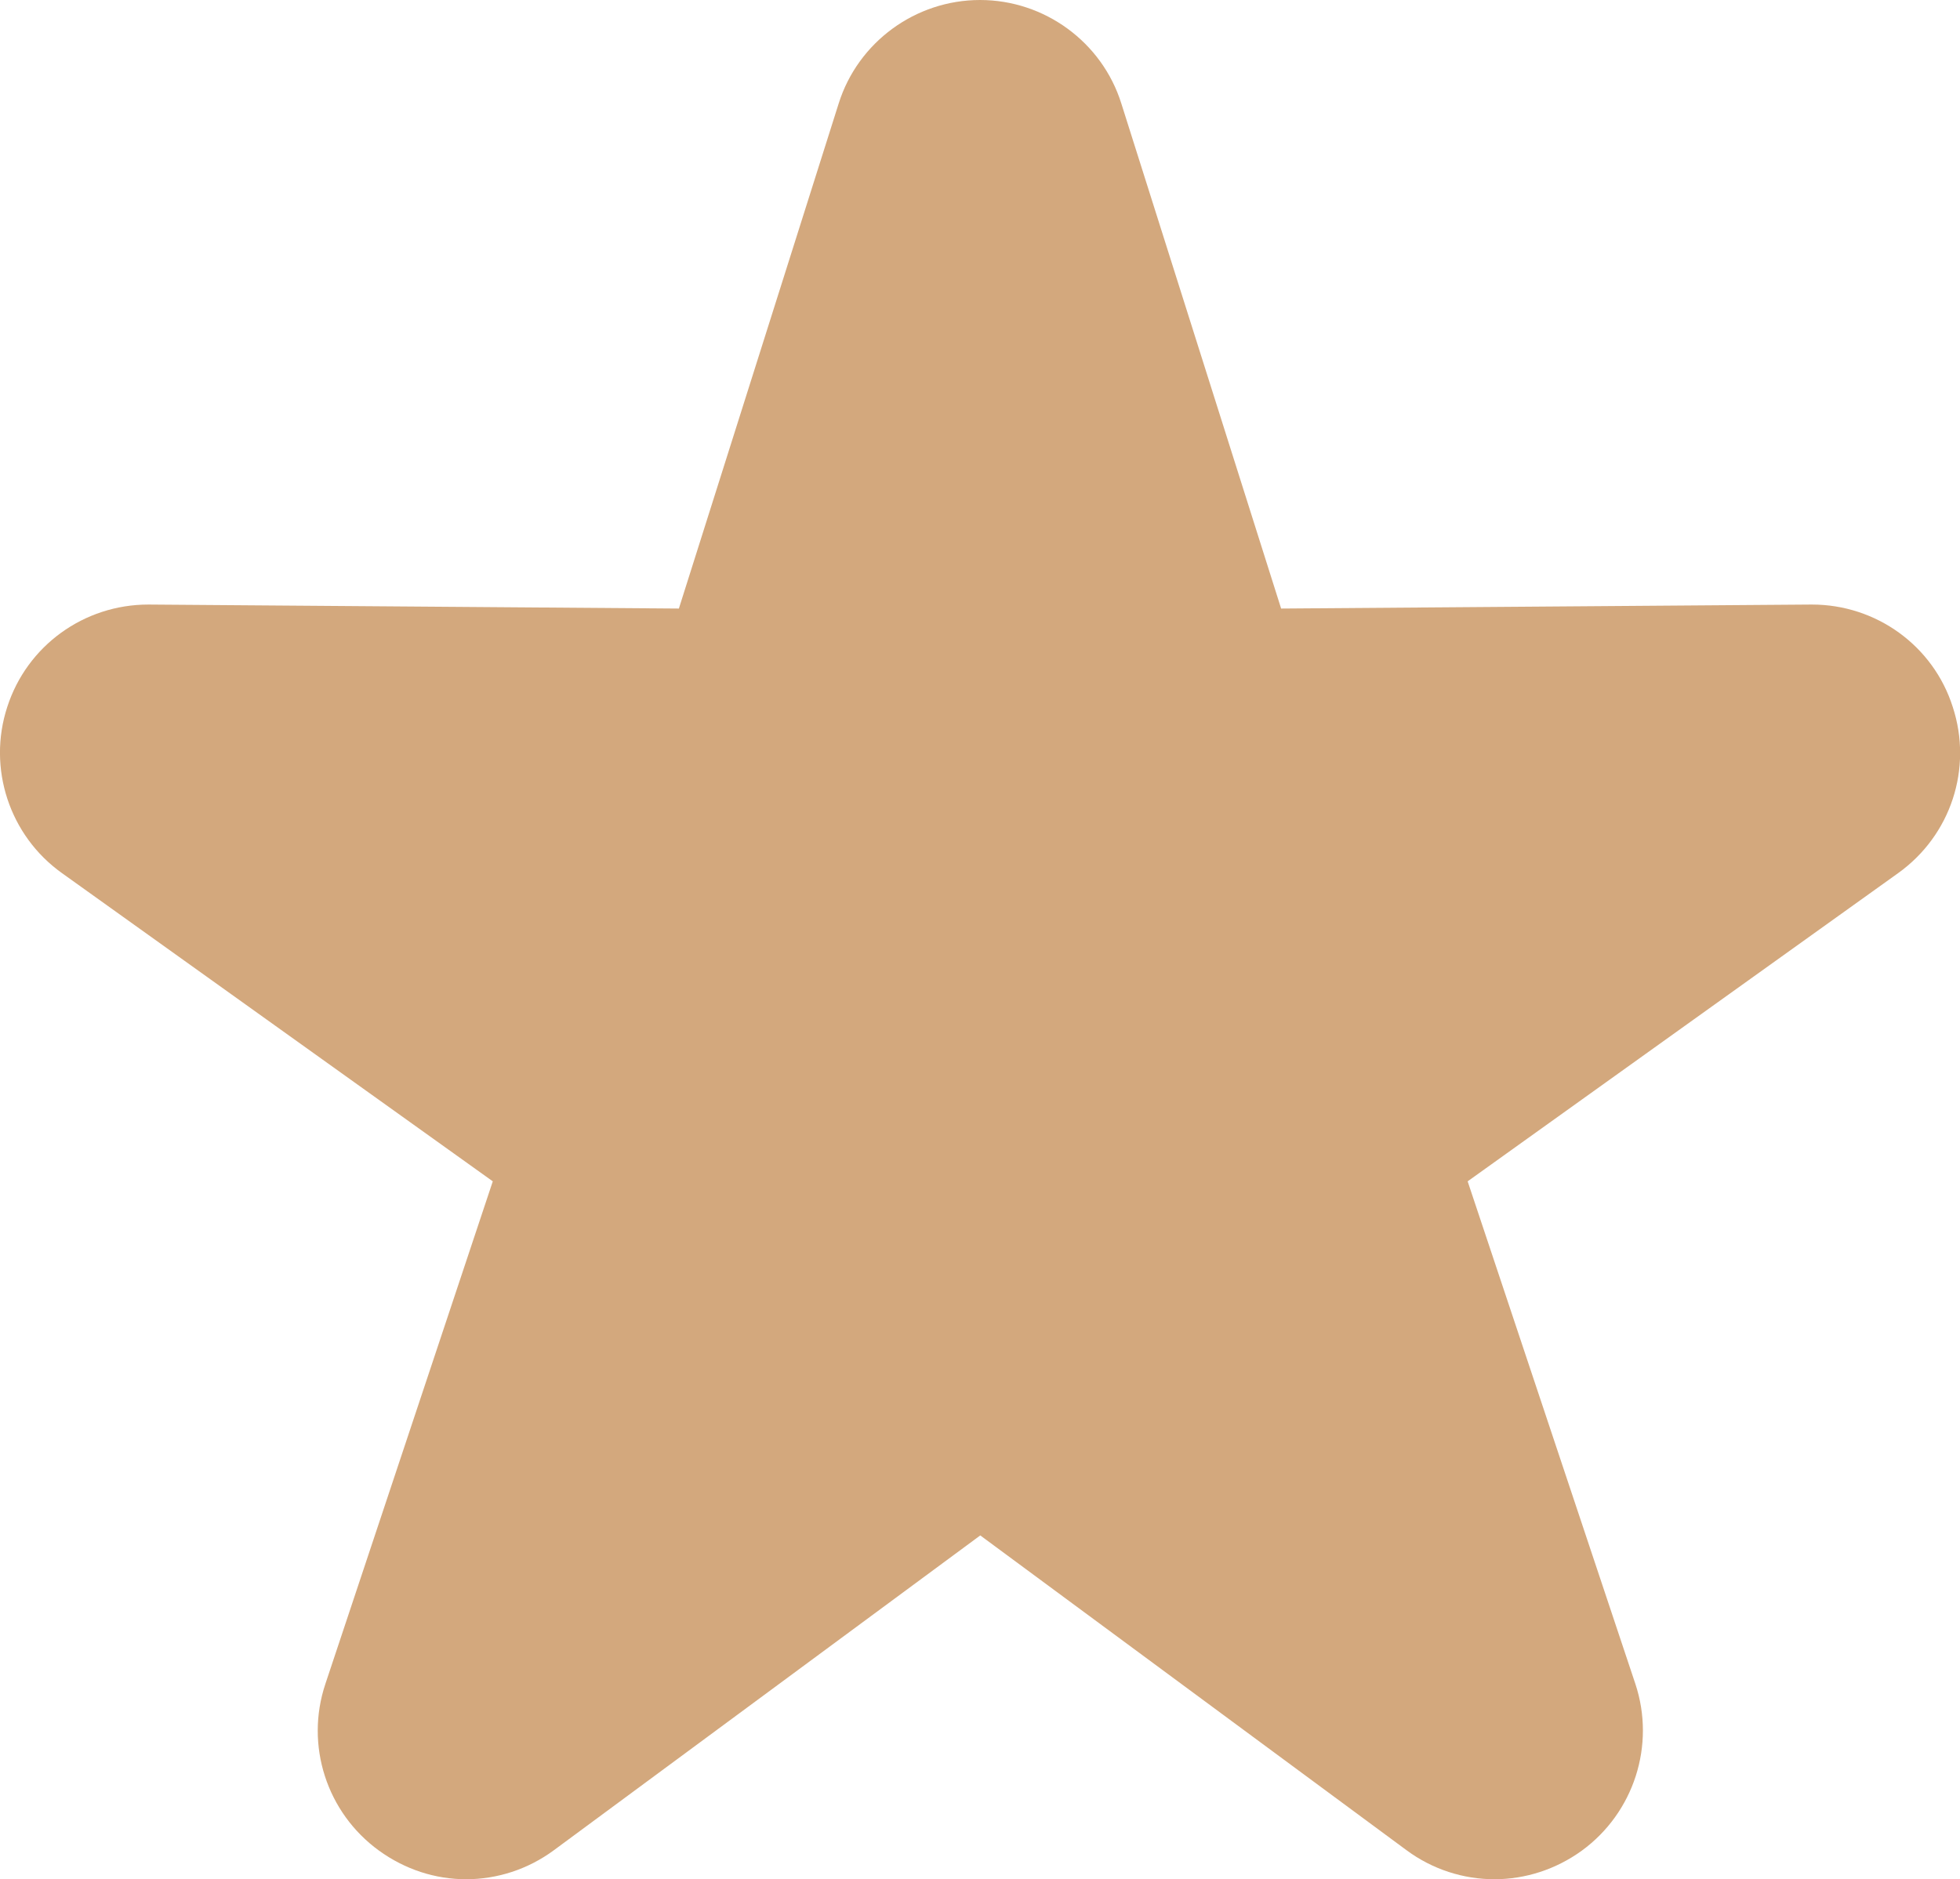
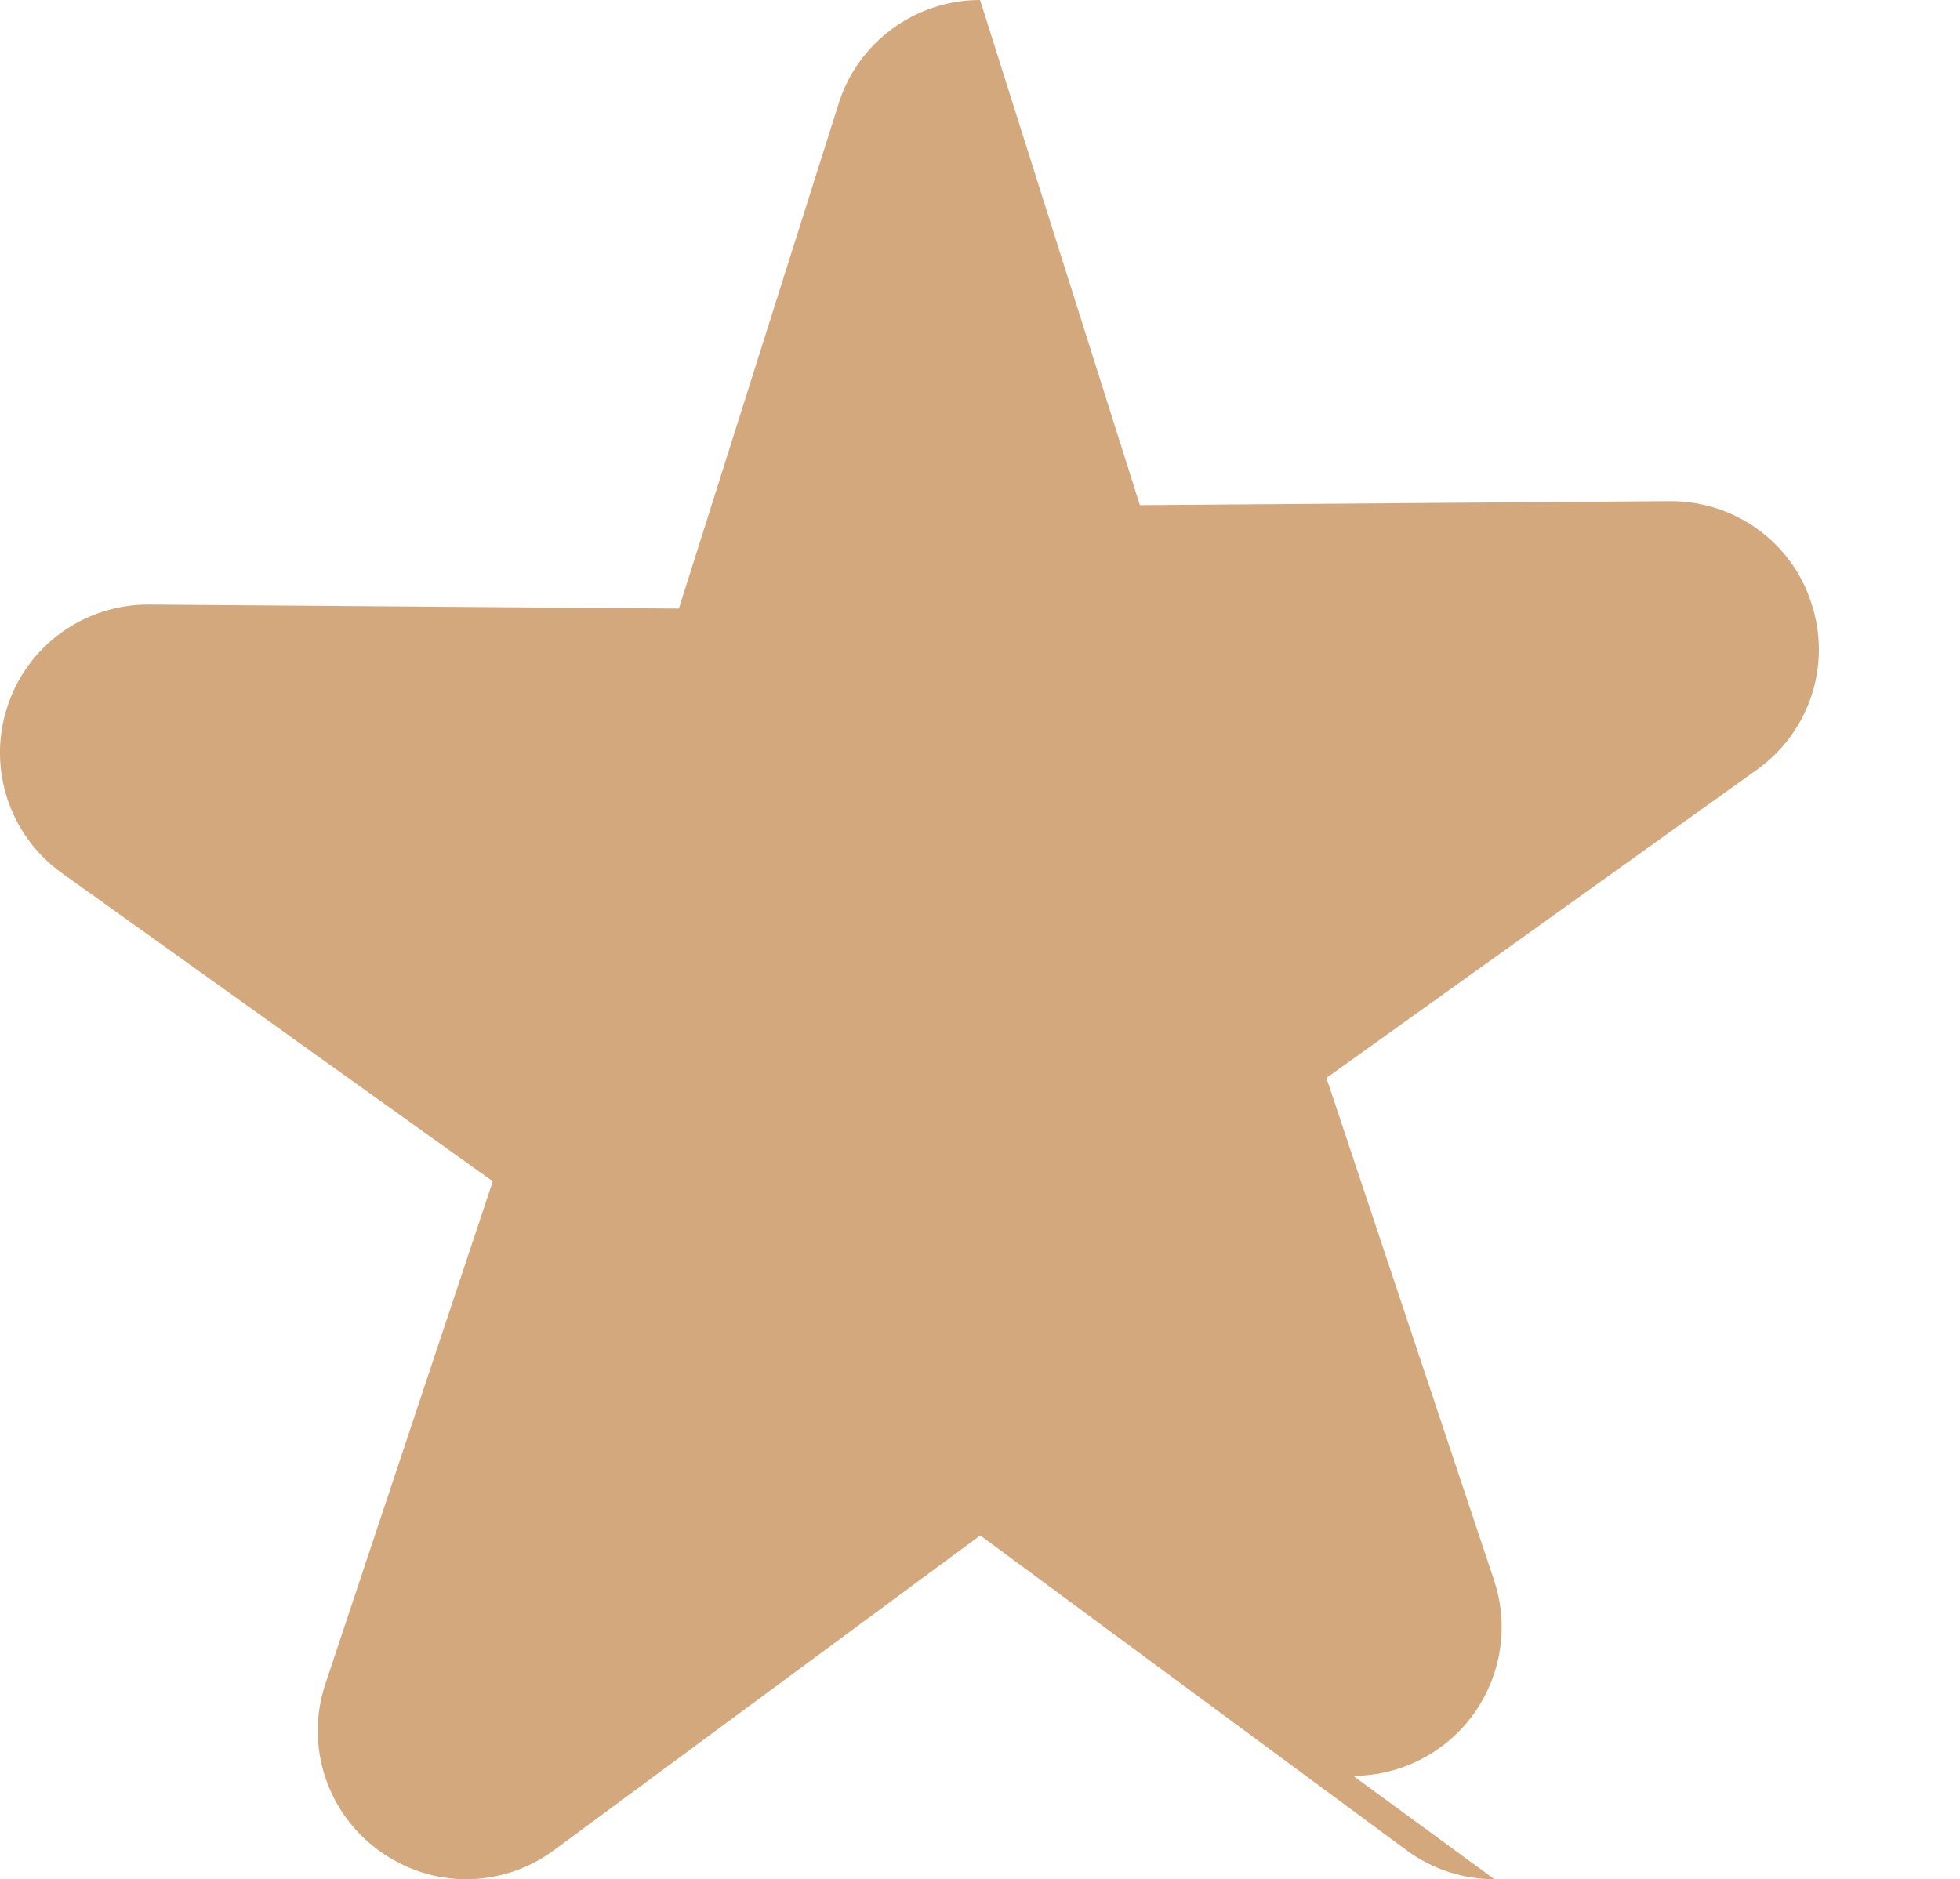
<svg xmlns="http://www.w3.org/2000/svg" width="18.137" height="17.392" viewBox="0 0 18.137 17.392">
-   <path fill="#D3A87D" d="M13.829 17.392c-.287 0-.574-.091-.814-.269l-3.944-2.913-3.945 2.913c-.241.178-.527.269-.813.269-.283 0-.563-.089-.806-.265-.484-.351-.686-.975-.496-1.543l1.549-4.651-3.986-2.852c-.487-.347-.692-.972-.507-1.538.183-.568.711-.948 1.305-.948h.008l4.902.037 1.479-4.675c.179-.568.711-.957 1.308-.957s1.129.39 1.307.957l1.479 4.675 4.9-.037h.013c.592 0 1.122.38 1.302.948.186.568-.017 1.188-.506 1.538l-3.983 2.852 1.552 4.651c.188.567-.013 1.191-.495 1.543-.241.175-.526.265-.809.265z" />
+   <path fill="#D3A87D" d="M13.829 17.392c-.287 0-.574-.091-.814-.269l-3.944-2.913-3.945 2.913c-.241.178-.527.269-.813.269-.283 0-.563-.089-.806-.265-.484-.351-.686-.975-.496-1.543l1.549-4.651-3.986-2.852c-.487-.347-.692-.972-.507-1.538.183-.568.711-.948 1.305-.948h.008l4.902.037 1.479-4.675c.179-.568.711-.957 1.308-.957l1.479 4.675 4.9-.037h.013c.592 0 1.122.38 1.302.948.186.568-.017 1.188-.506 1.538l-3.983 2.852 1.552 4.651c.188.567-.013 1.191-.495 1.543-.241.175-.526.265-.809.265z" />
</svg>